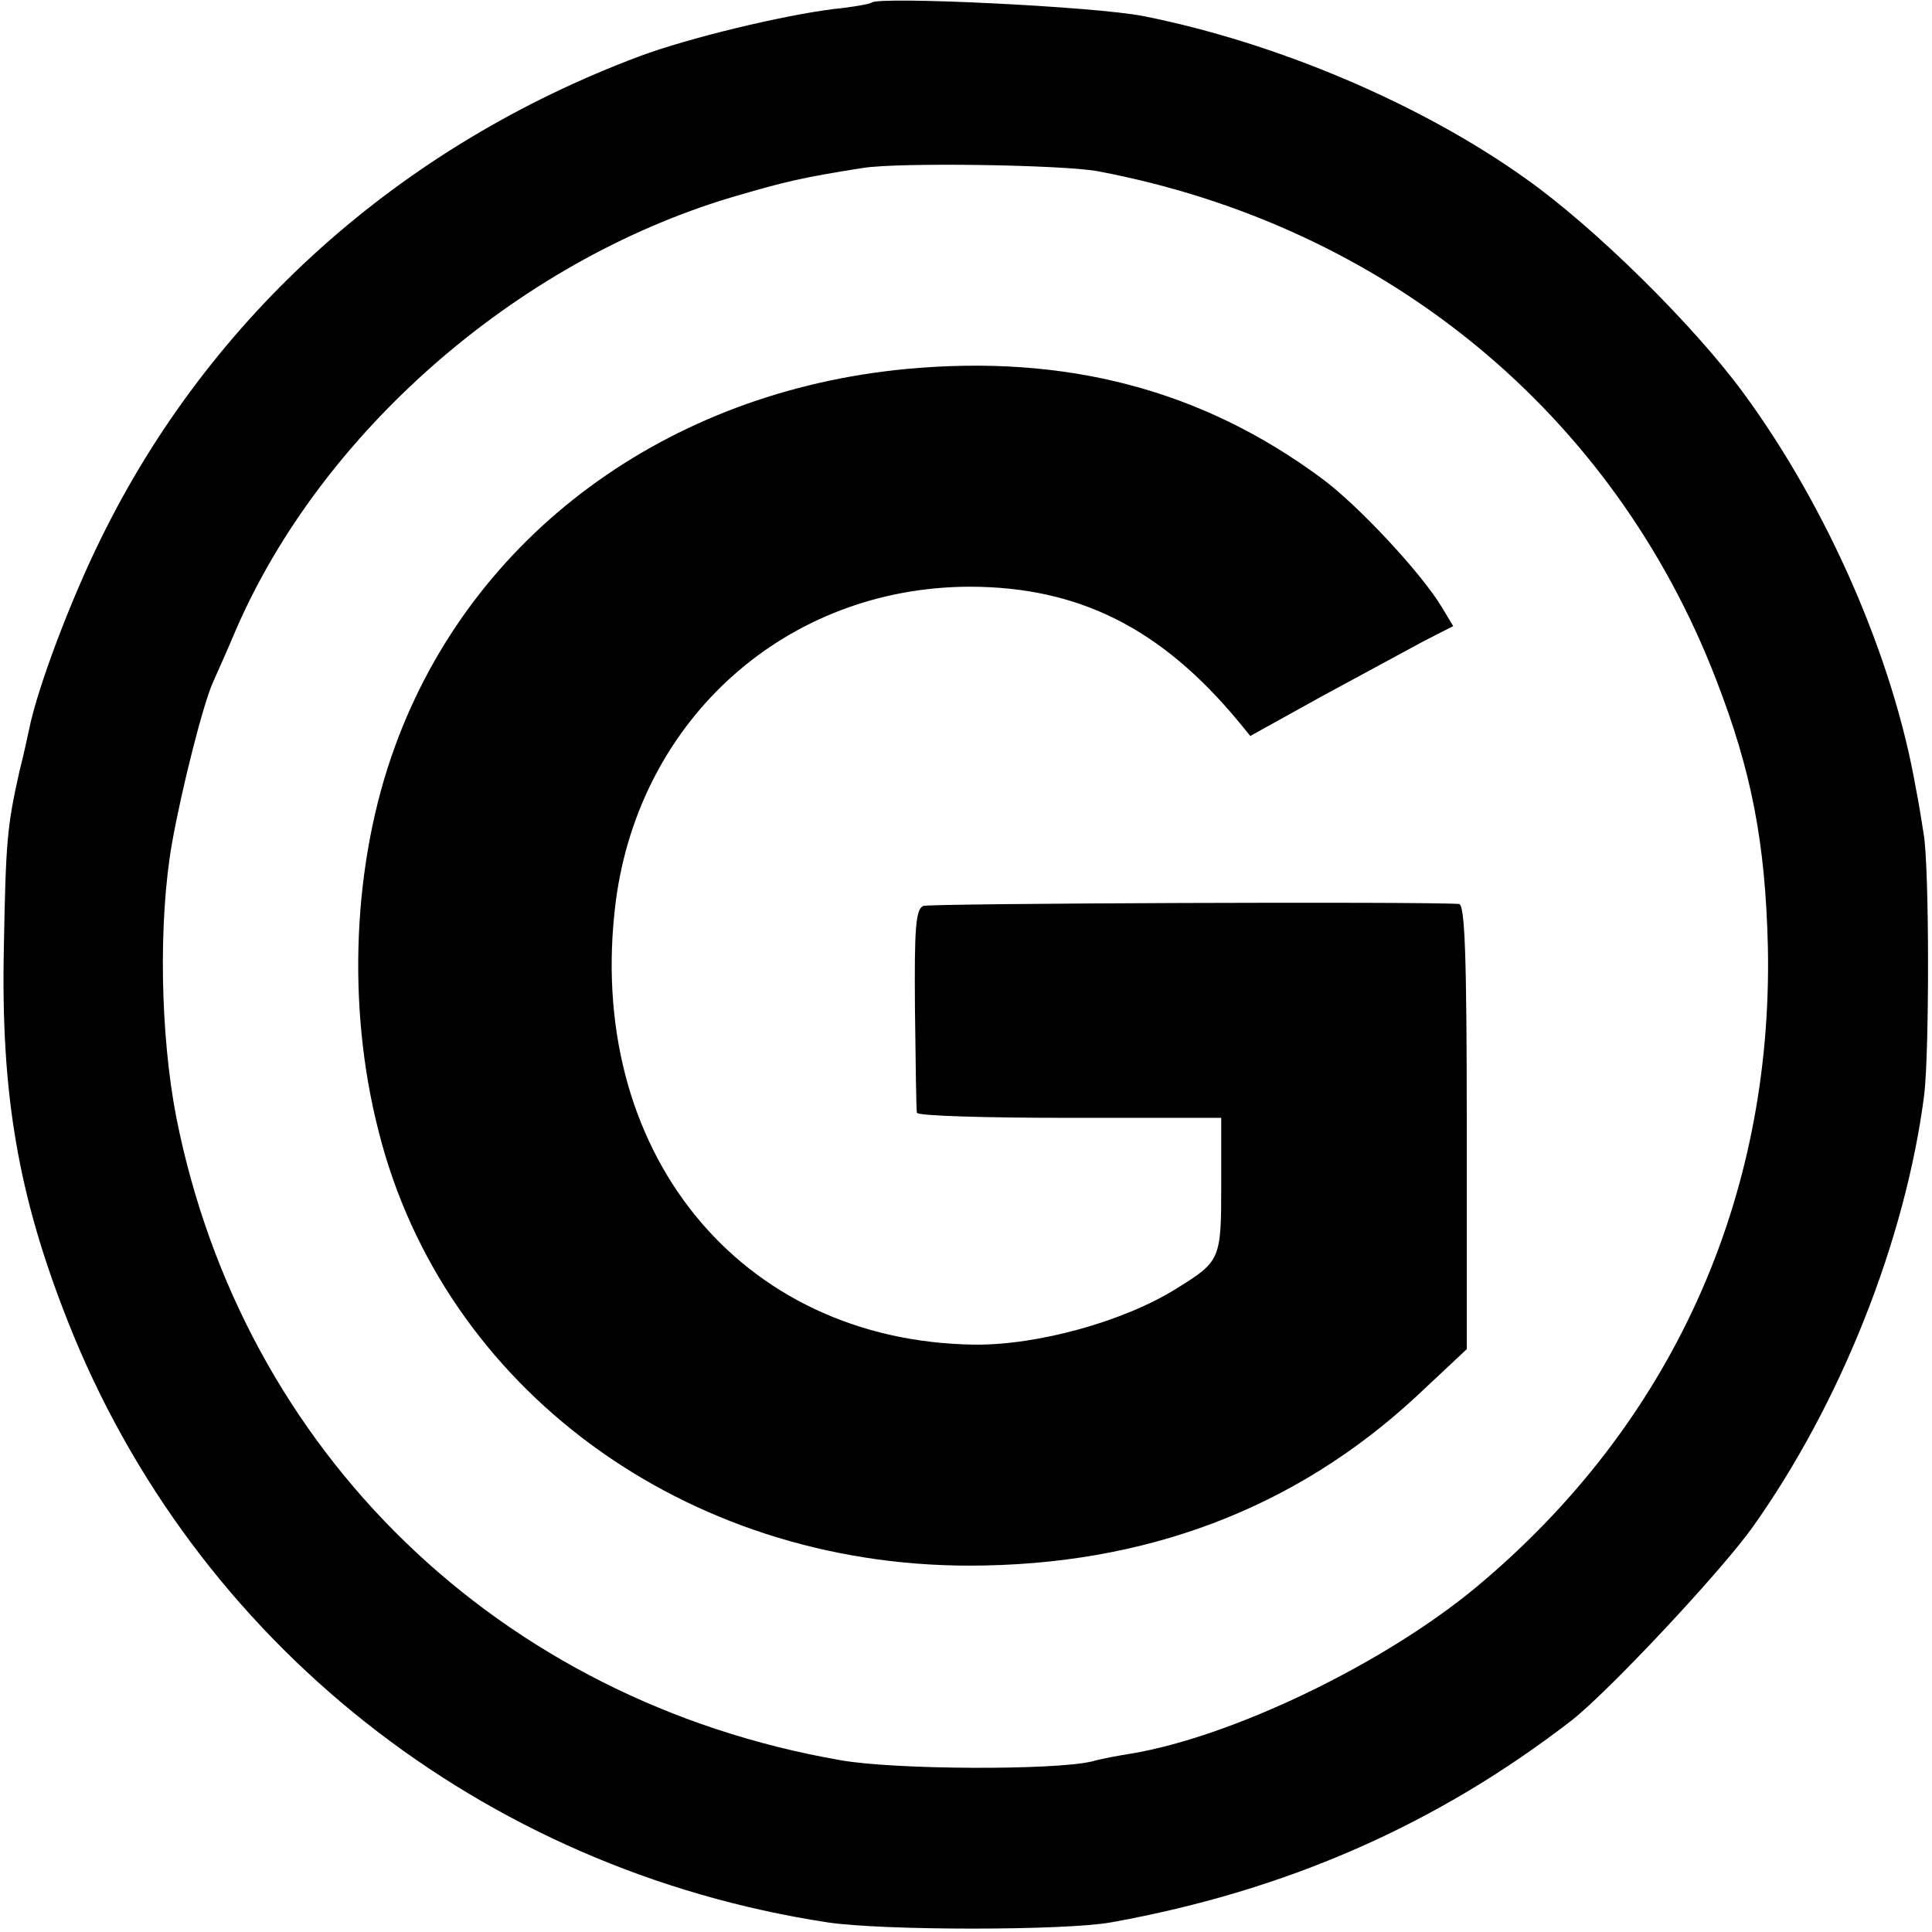
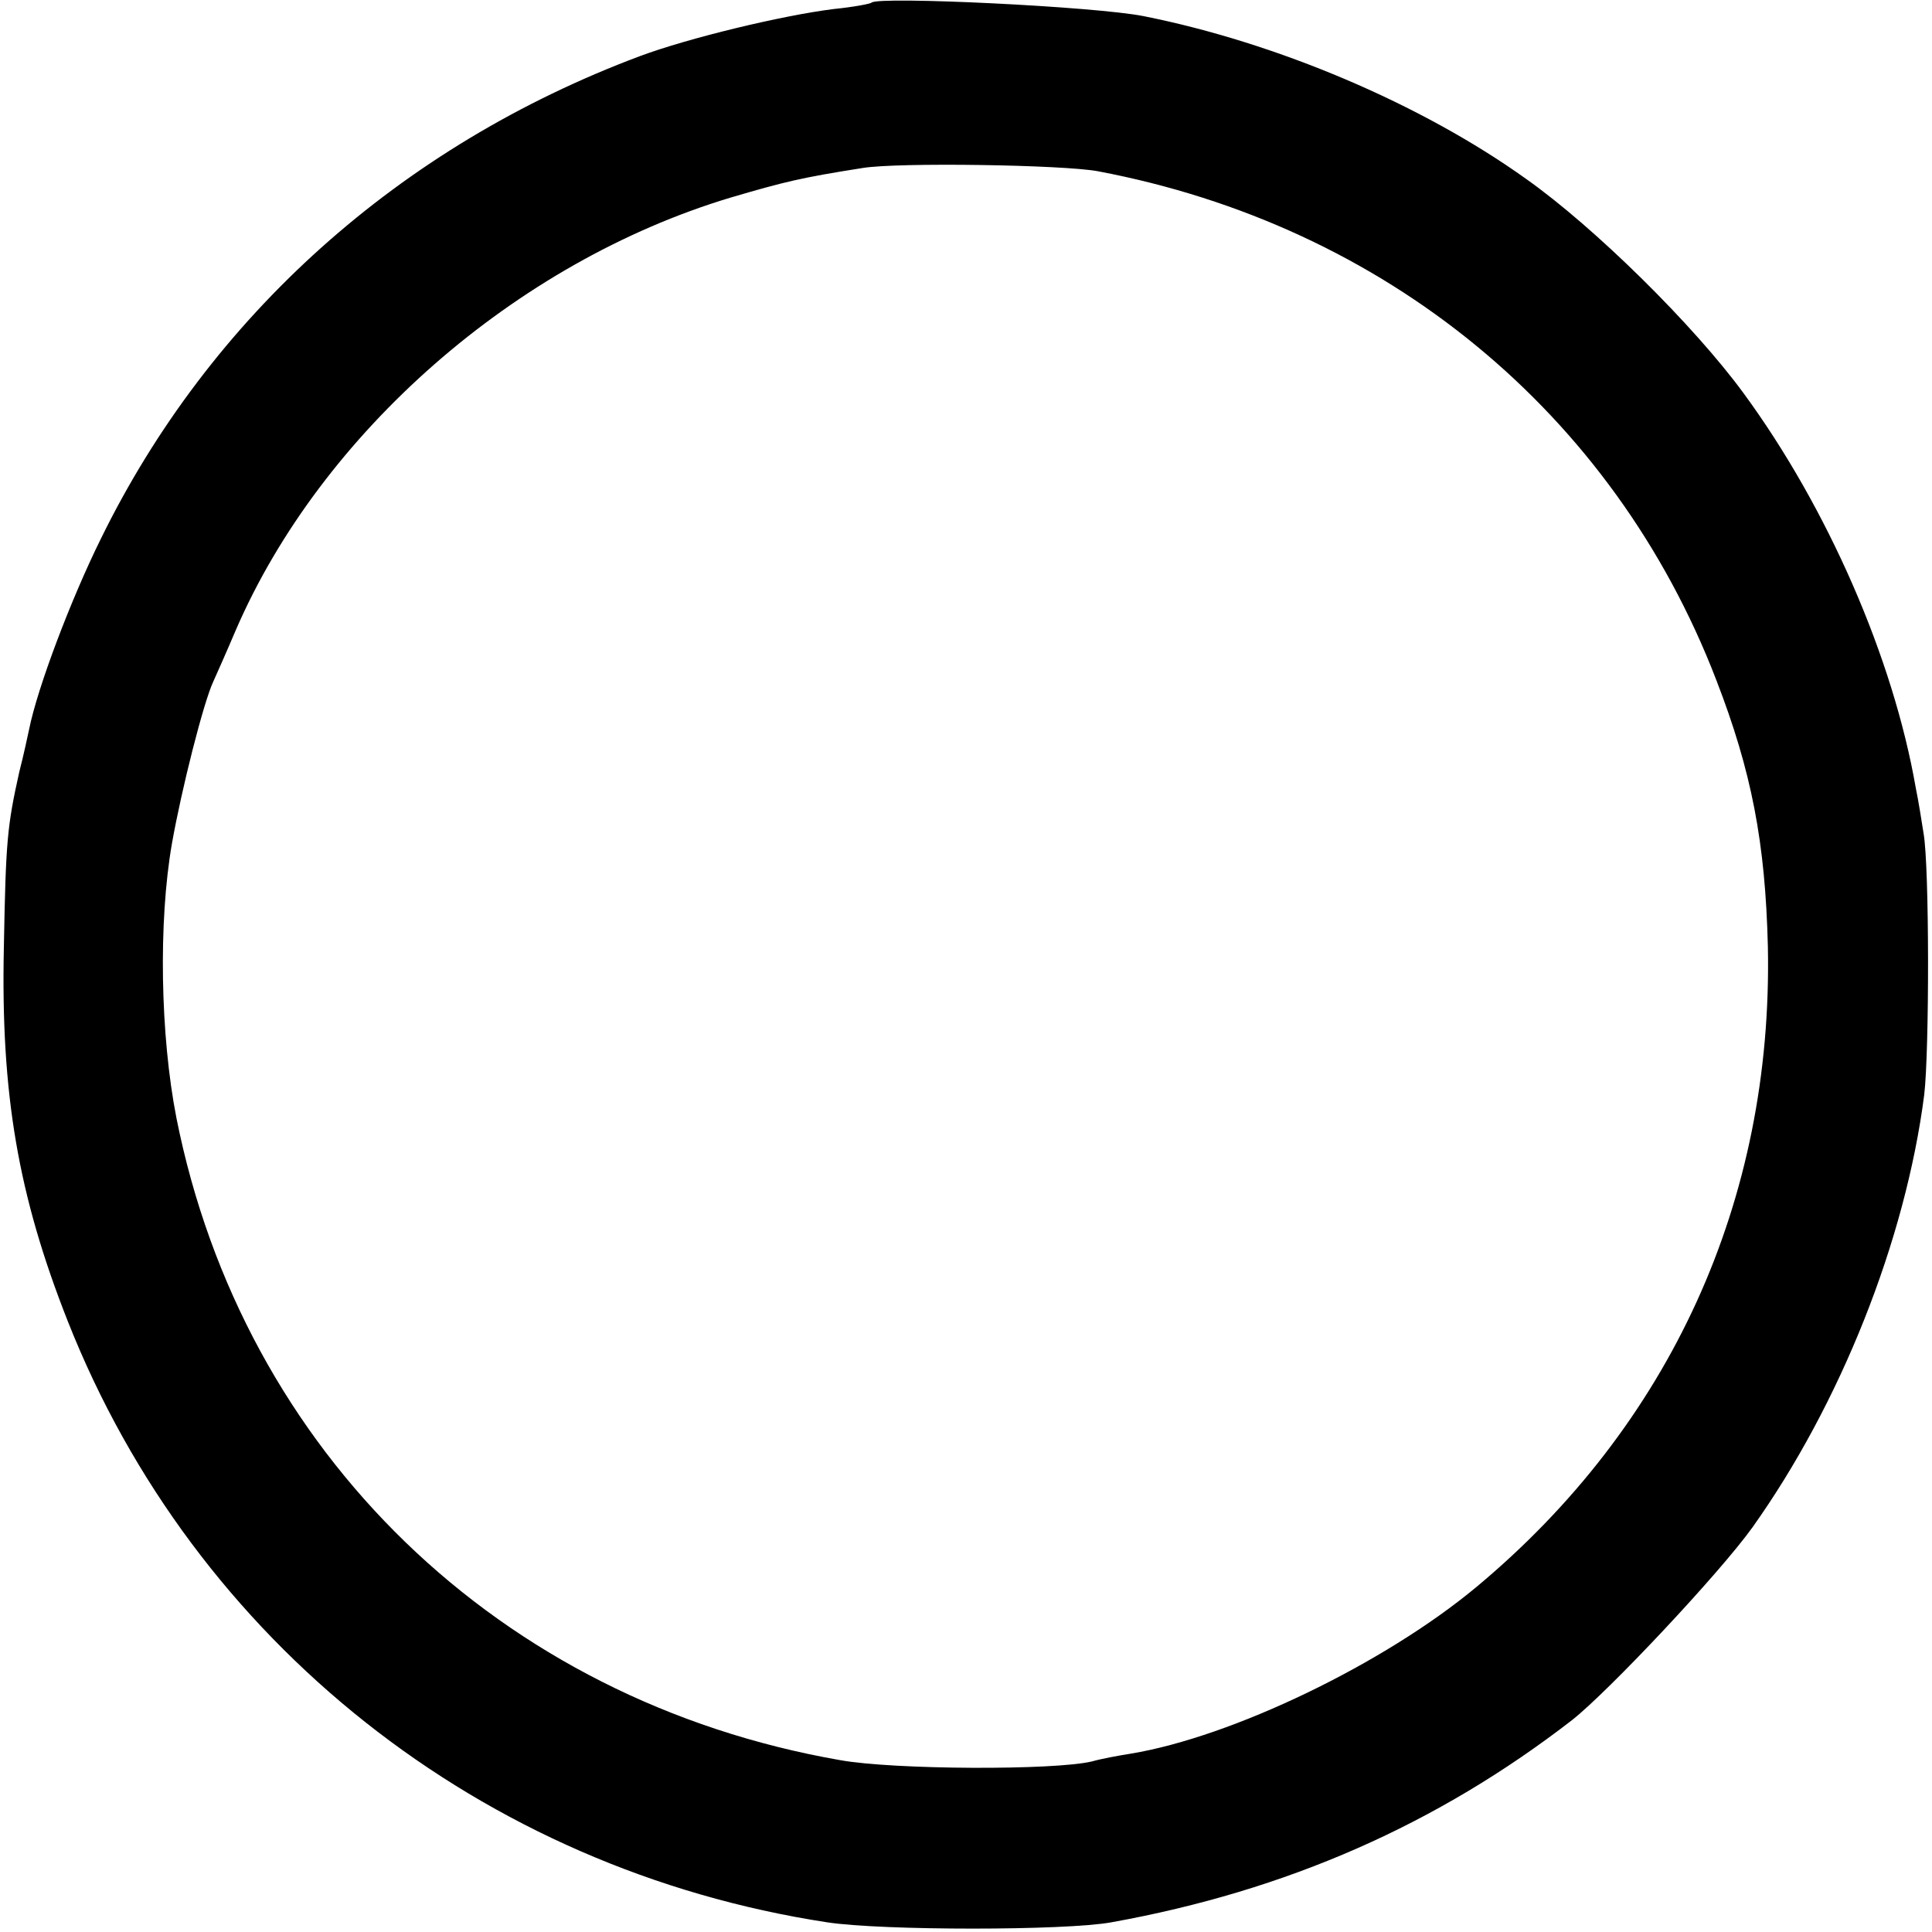
<svg xmlns="http://www.w3.org/2000/svg" version="1.0" width="299pt" height="299pt" viewBox="0 0 299 299" preserveAspectRatio="xMidYMid meet">
  <g transform="translate(0,299) scale(0.1,-0.1)" fill="#000000" stroke="none">
    <path d="M1349 2986 c-2 -2 -29 -7 -59 -10 -80 -10 -225 -45 -300 -73 -371 -139 -665 -402 -834 -747 -46 -93 -98 -230 -111 -295 -2 -9 -8 -38 -15 -65 -19 -85 -21 -108 -24 -271 -5 -228 22 -385 99 -580 196 -496 640 -848 1175 -930 85 -13 369 -13 440 0 272 49 505 152 713 313 57 45 228 227 279 298 136 191 237 444 266 670 8 69 8 353 -1 404 -3 19 -8 51 -12 70 -35 202 -137 435 -267 612 -77 105 -230 256 -336 331 -162 116 -386 211 -592 252 -75 15 -410 31 -421 21z m350 -261 c445 -84 798 -374 957 -787 55 -142 76 -252 80 -413 8 -393 -151 -741 -451 -991 -143 -119 -378 -232 -535 -258 -19 -3 -46 -8 -60 -12 -58 -14 -307 -13 -390 2 -527 92 -924 476 -1027 994 -25 128 -28 303 -7 424 15 85 49 219 64 251 5 11 21 47 35 80 132 305 433 569 765 669 85 25 110 31 205 46 55 9 310 5 364 -5z" />
-     <path d="M1403 2419 c-371 -35 -673 -257 -792 -585 -65 -178 -75 -401 -25 -595 100 -397 473 -672 914 -672 272 0 504 88 691 261 l79 74 0 344 c0 268 -3 344 -12 345 -56 4 -819 1 -829 -3 -12 -5 -14 -35 -13 -159 1 -85 2 -157 3 -161 0 -5 107 -8 236 -8 l235 0 0 -104 c0 -115 -1 -118 -69 -160 -81 -51 -215 -88 -313 -87 -365 5 -604 302 -555 686 37 283 264 486 547 487 169 0 297 -64 417 -209 l18 -22 110 61 c61 33 131 71 157 85 l47 24 -18 30 c-32 53 -131 159 -186 199 -185 137 -395 192 -642 169z" />
  </g>
</svg>